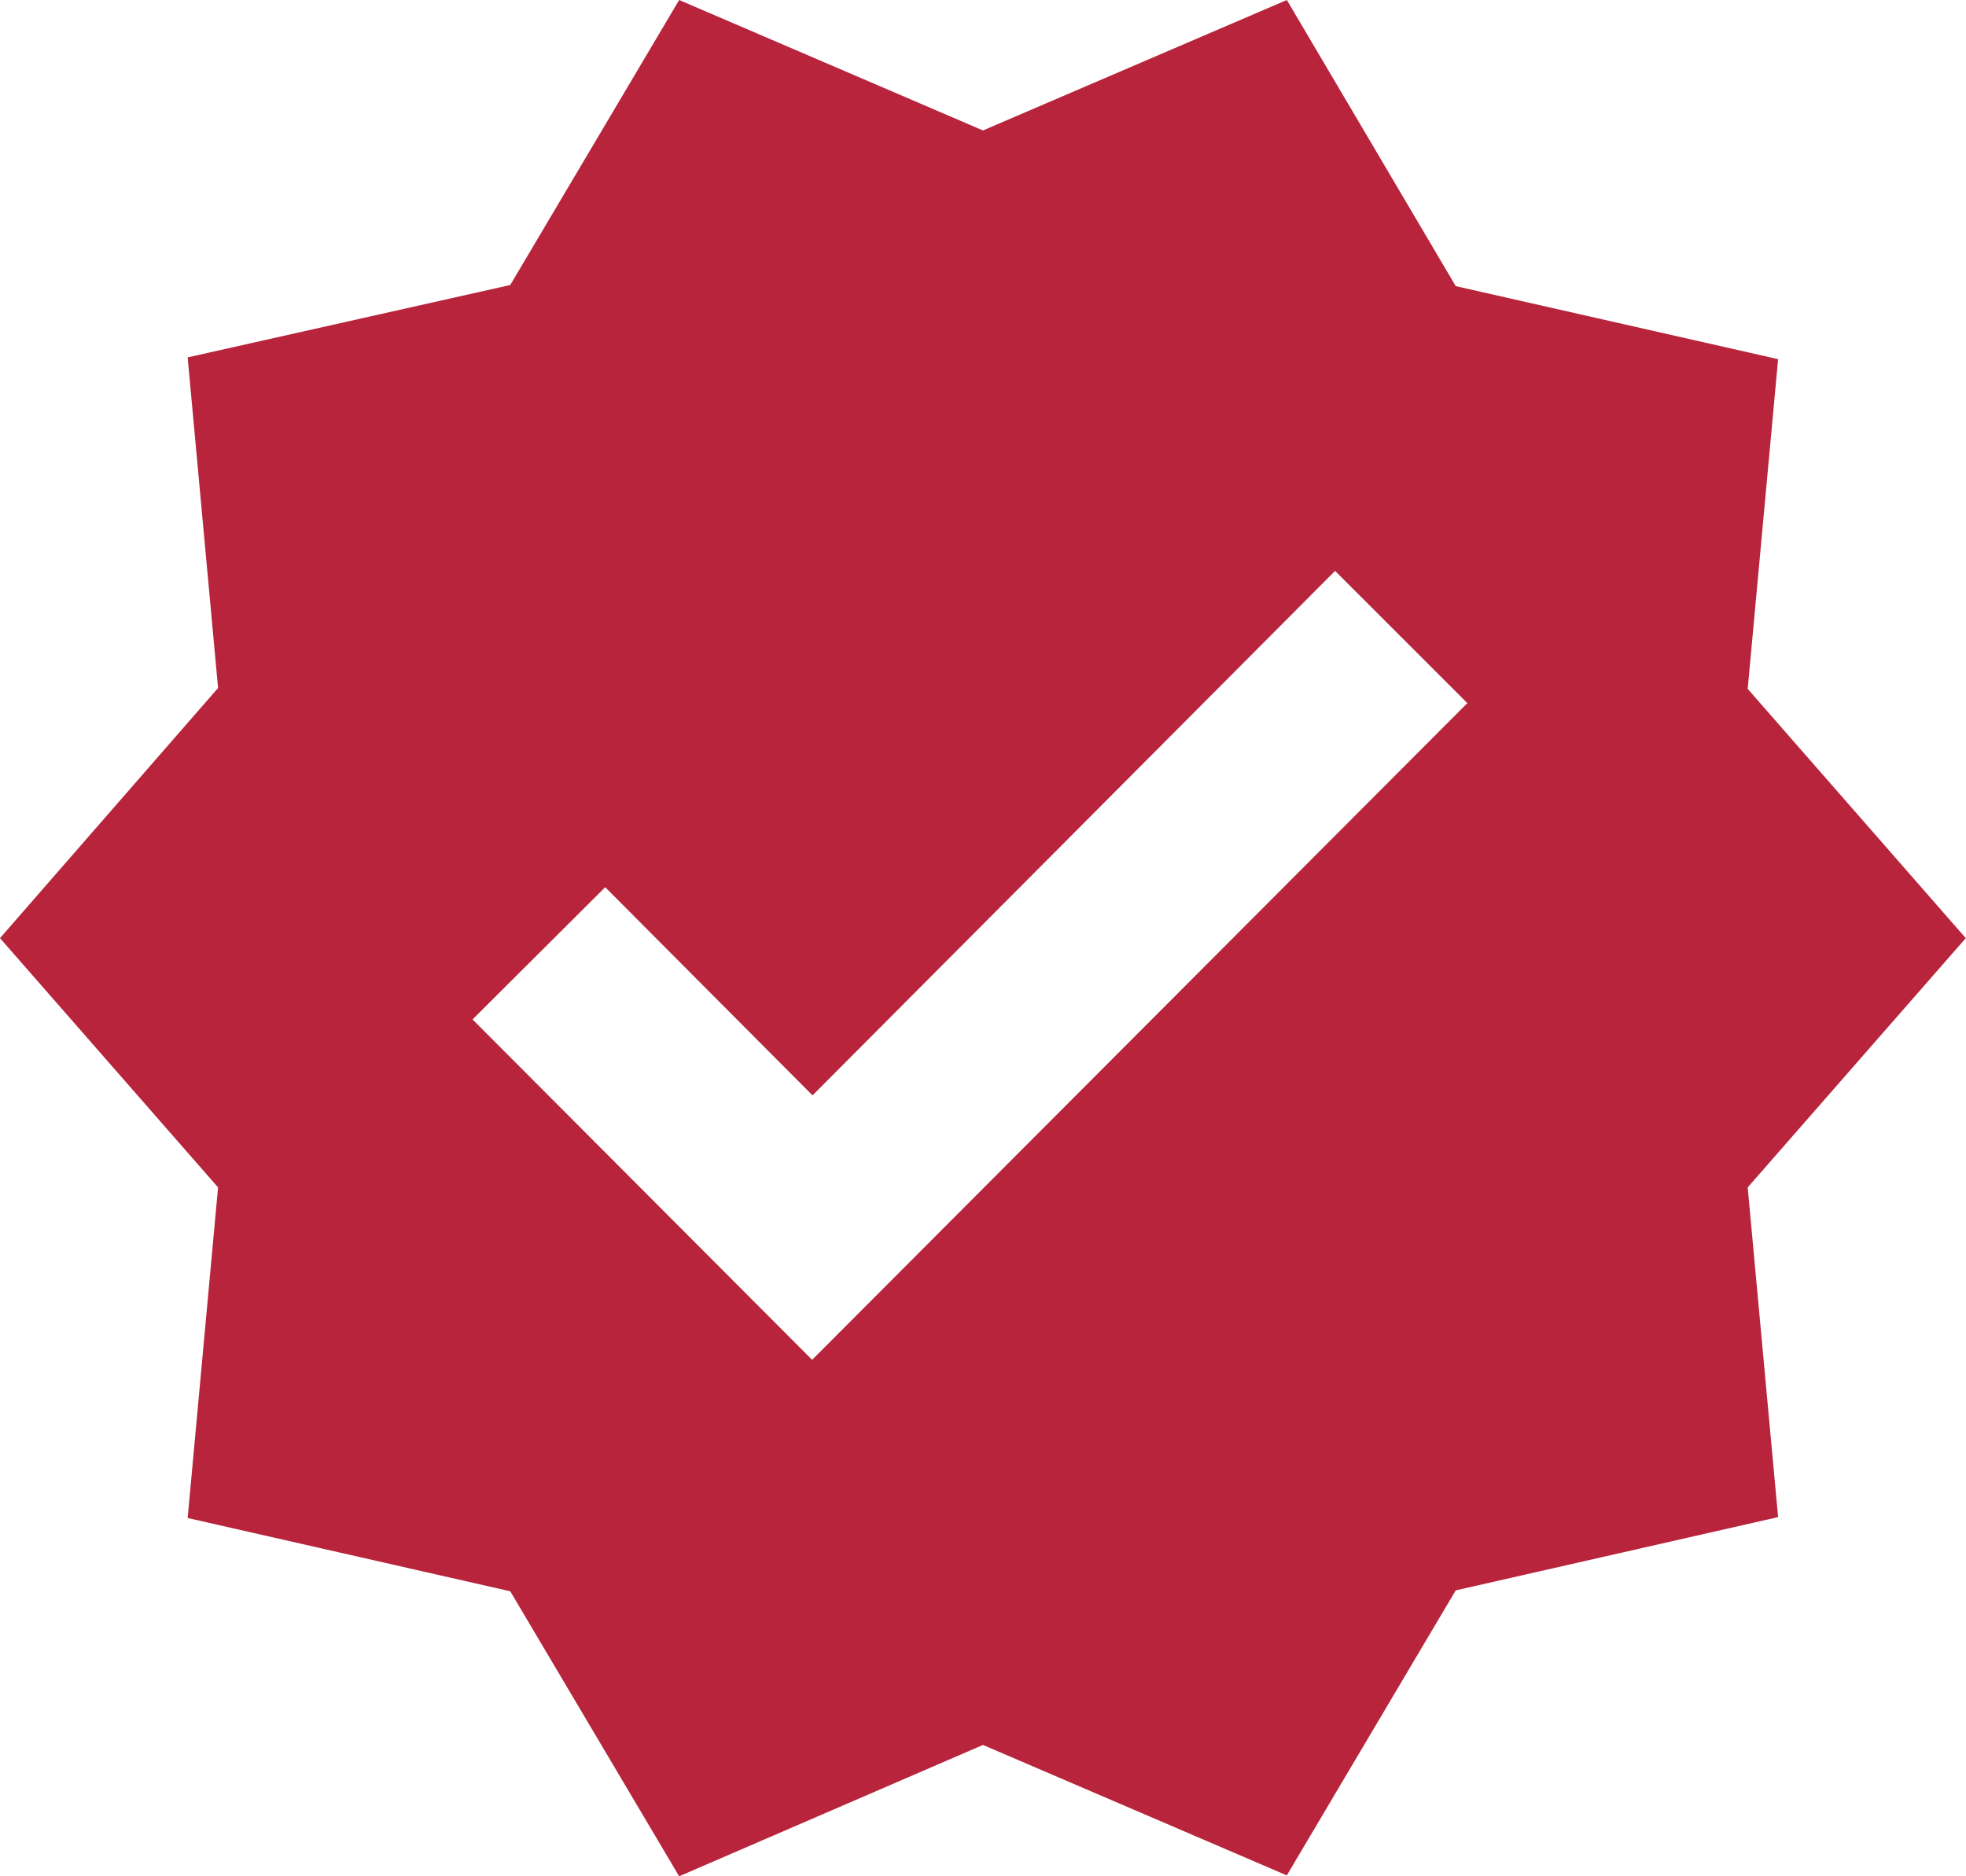
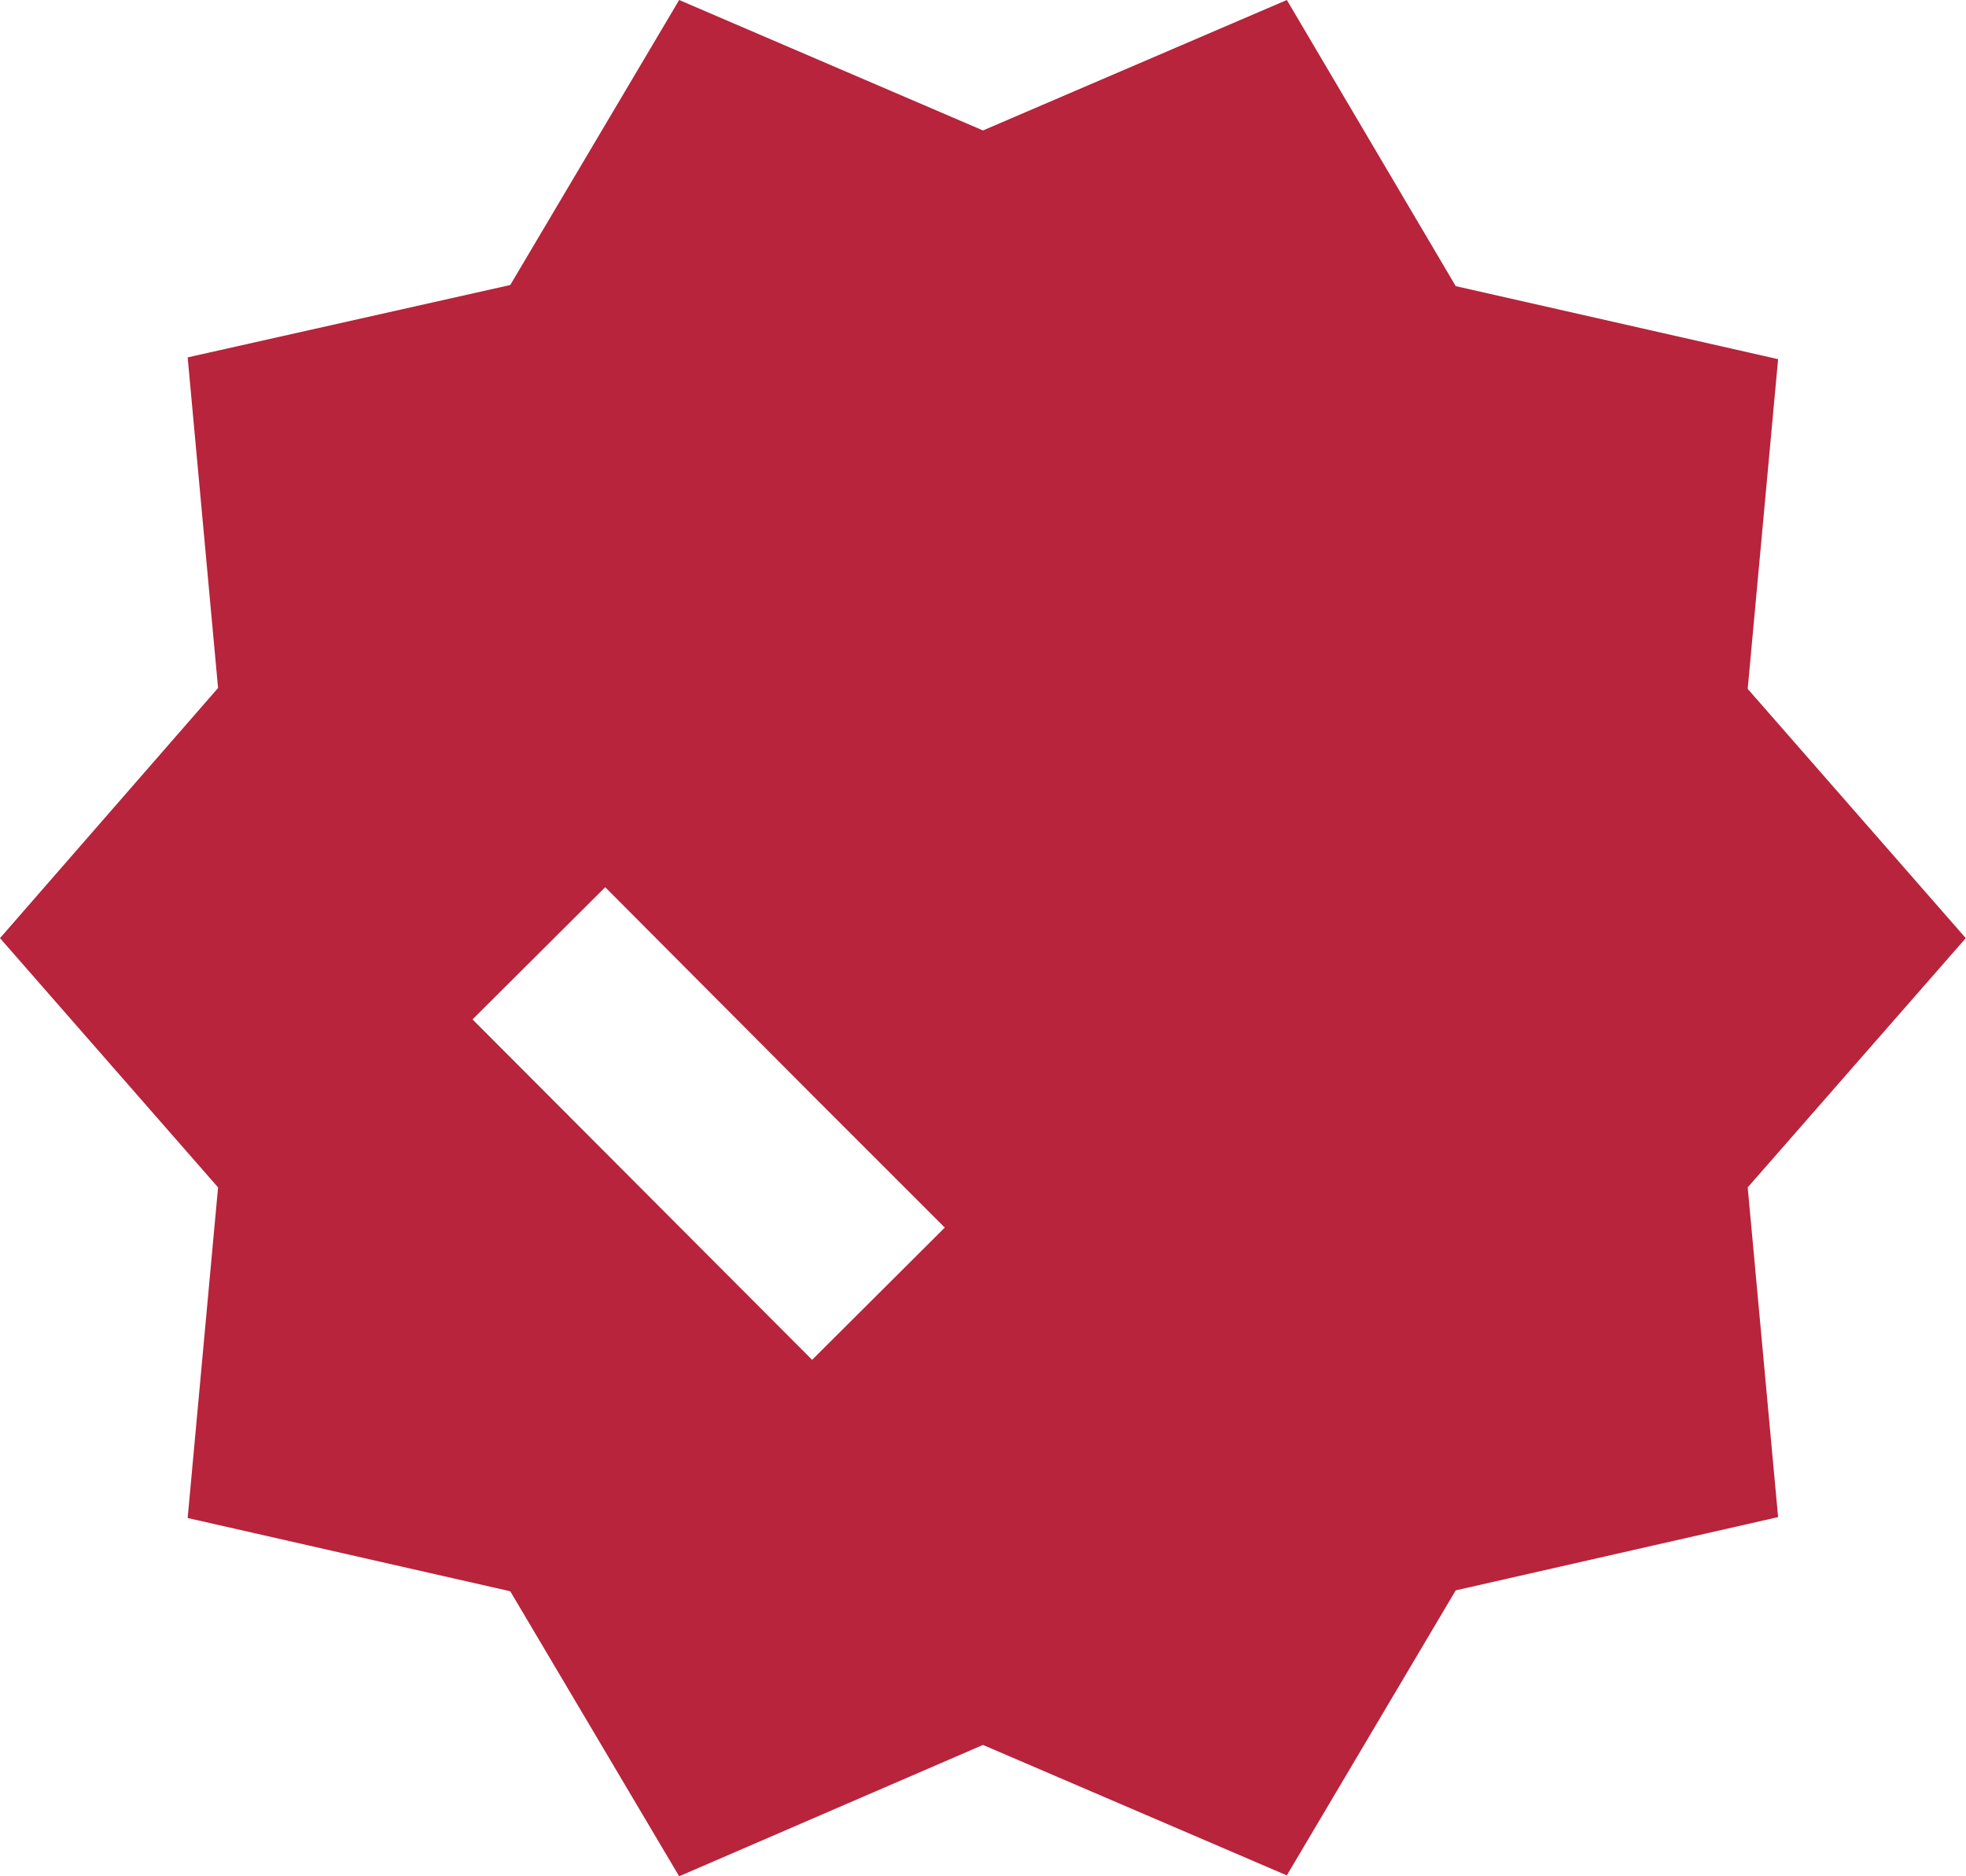
<svg xmlns="http://www.w3.org/2000/svg" width="41.905" height="40" viewBox="0 0 41.905 40">
-   <path id="Path_25" data-name="Path 25" d="M42.9,21.5l-4.648-5.314L38.9,9.157,32.029,7.6l-3.6-6.1L21.952,4.281,15.476,1.5l-3.6,6.076L5,9.119l.648,7.048L1,21.5l4.648,5.314L5,33.862l6.876,1.562,3.6,6.076,6.476-2.8,6.476,2.781,3.6-6.076L38.9,33.843l-.648-7.029Zm-24.59,8.99-7.238-7.257L13.9,20.414l4.419,4.438L29.457,13.671l2.819,2.819Z" transform="translate(-1 -1.5)" fill="#b7243b" />
+   <path id="Path_25" data-name="Path 25" d="M42.9,21.5l-4.648-5.314L38.9,9.157,32.029,7.6l-3.6-6.1L21.952,4.281,15.476,1.5l-3.6,6.076L5,9.119l.648,7.048L1,21.5l4.648,5.314L5,33.862l6.876,1.562,3.6,6.076,6.476-2.8,6.476,2.781,3.6-6.076L38.9,33.843l-.648-7.029Zm-24.59,8.99-7.238-7.257L13.9,20.414l4.419,4.438l2.819,2.819Z" transform="translate(-1 -1.5)" fill="#b7243b" />
</svg>